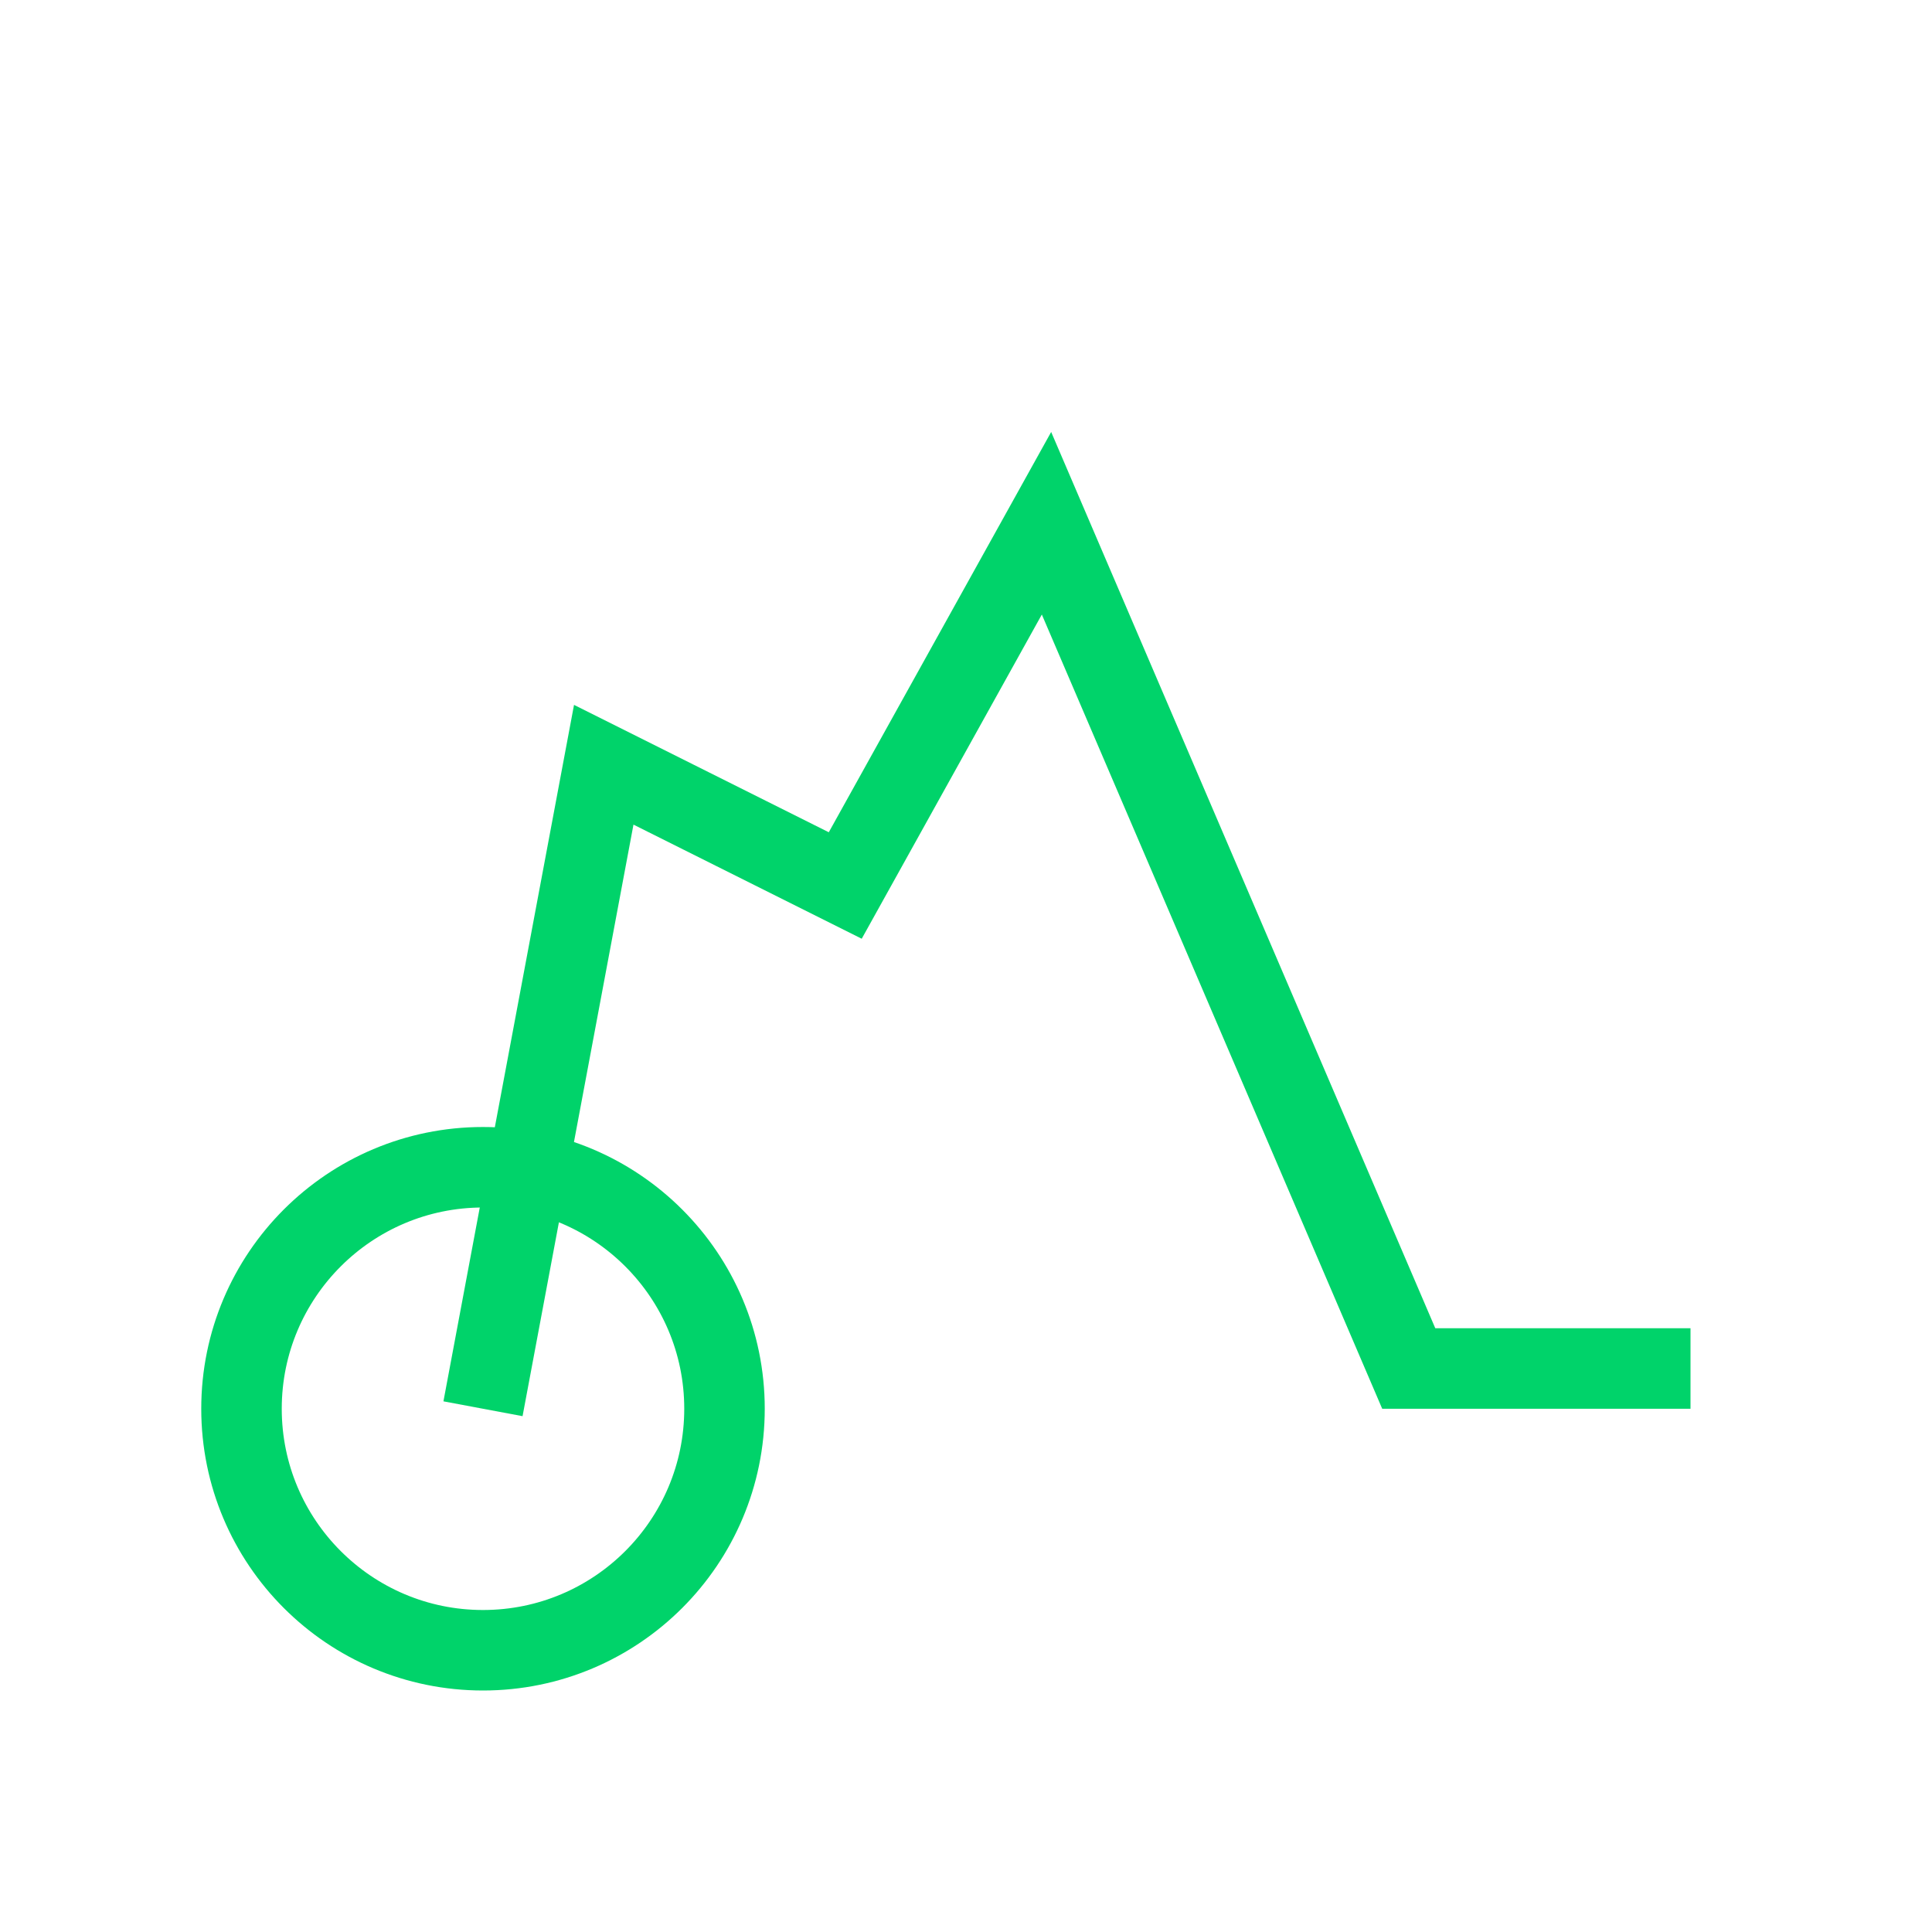
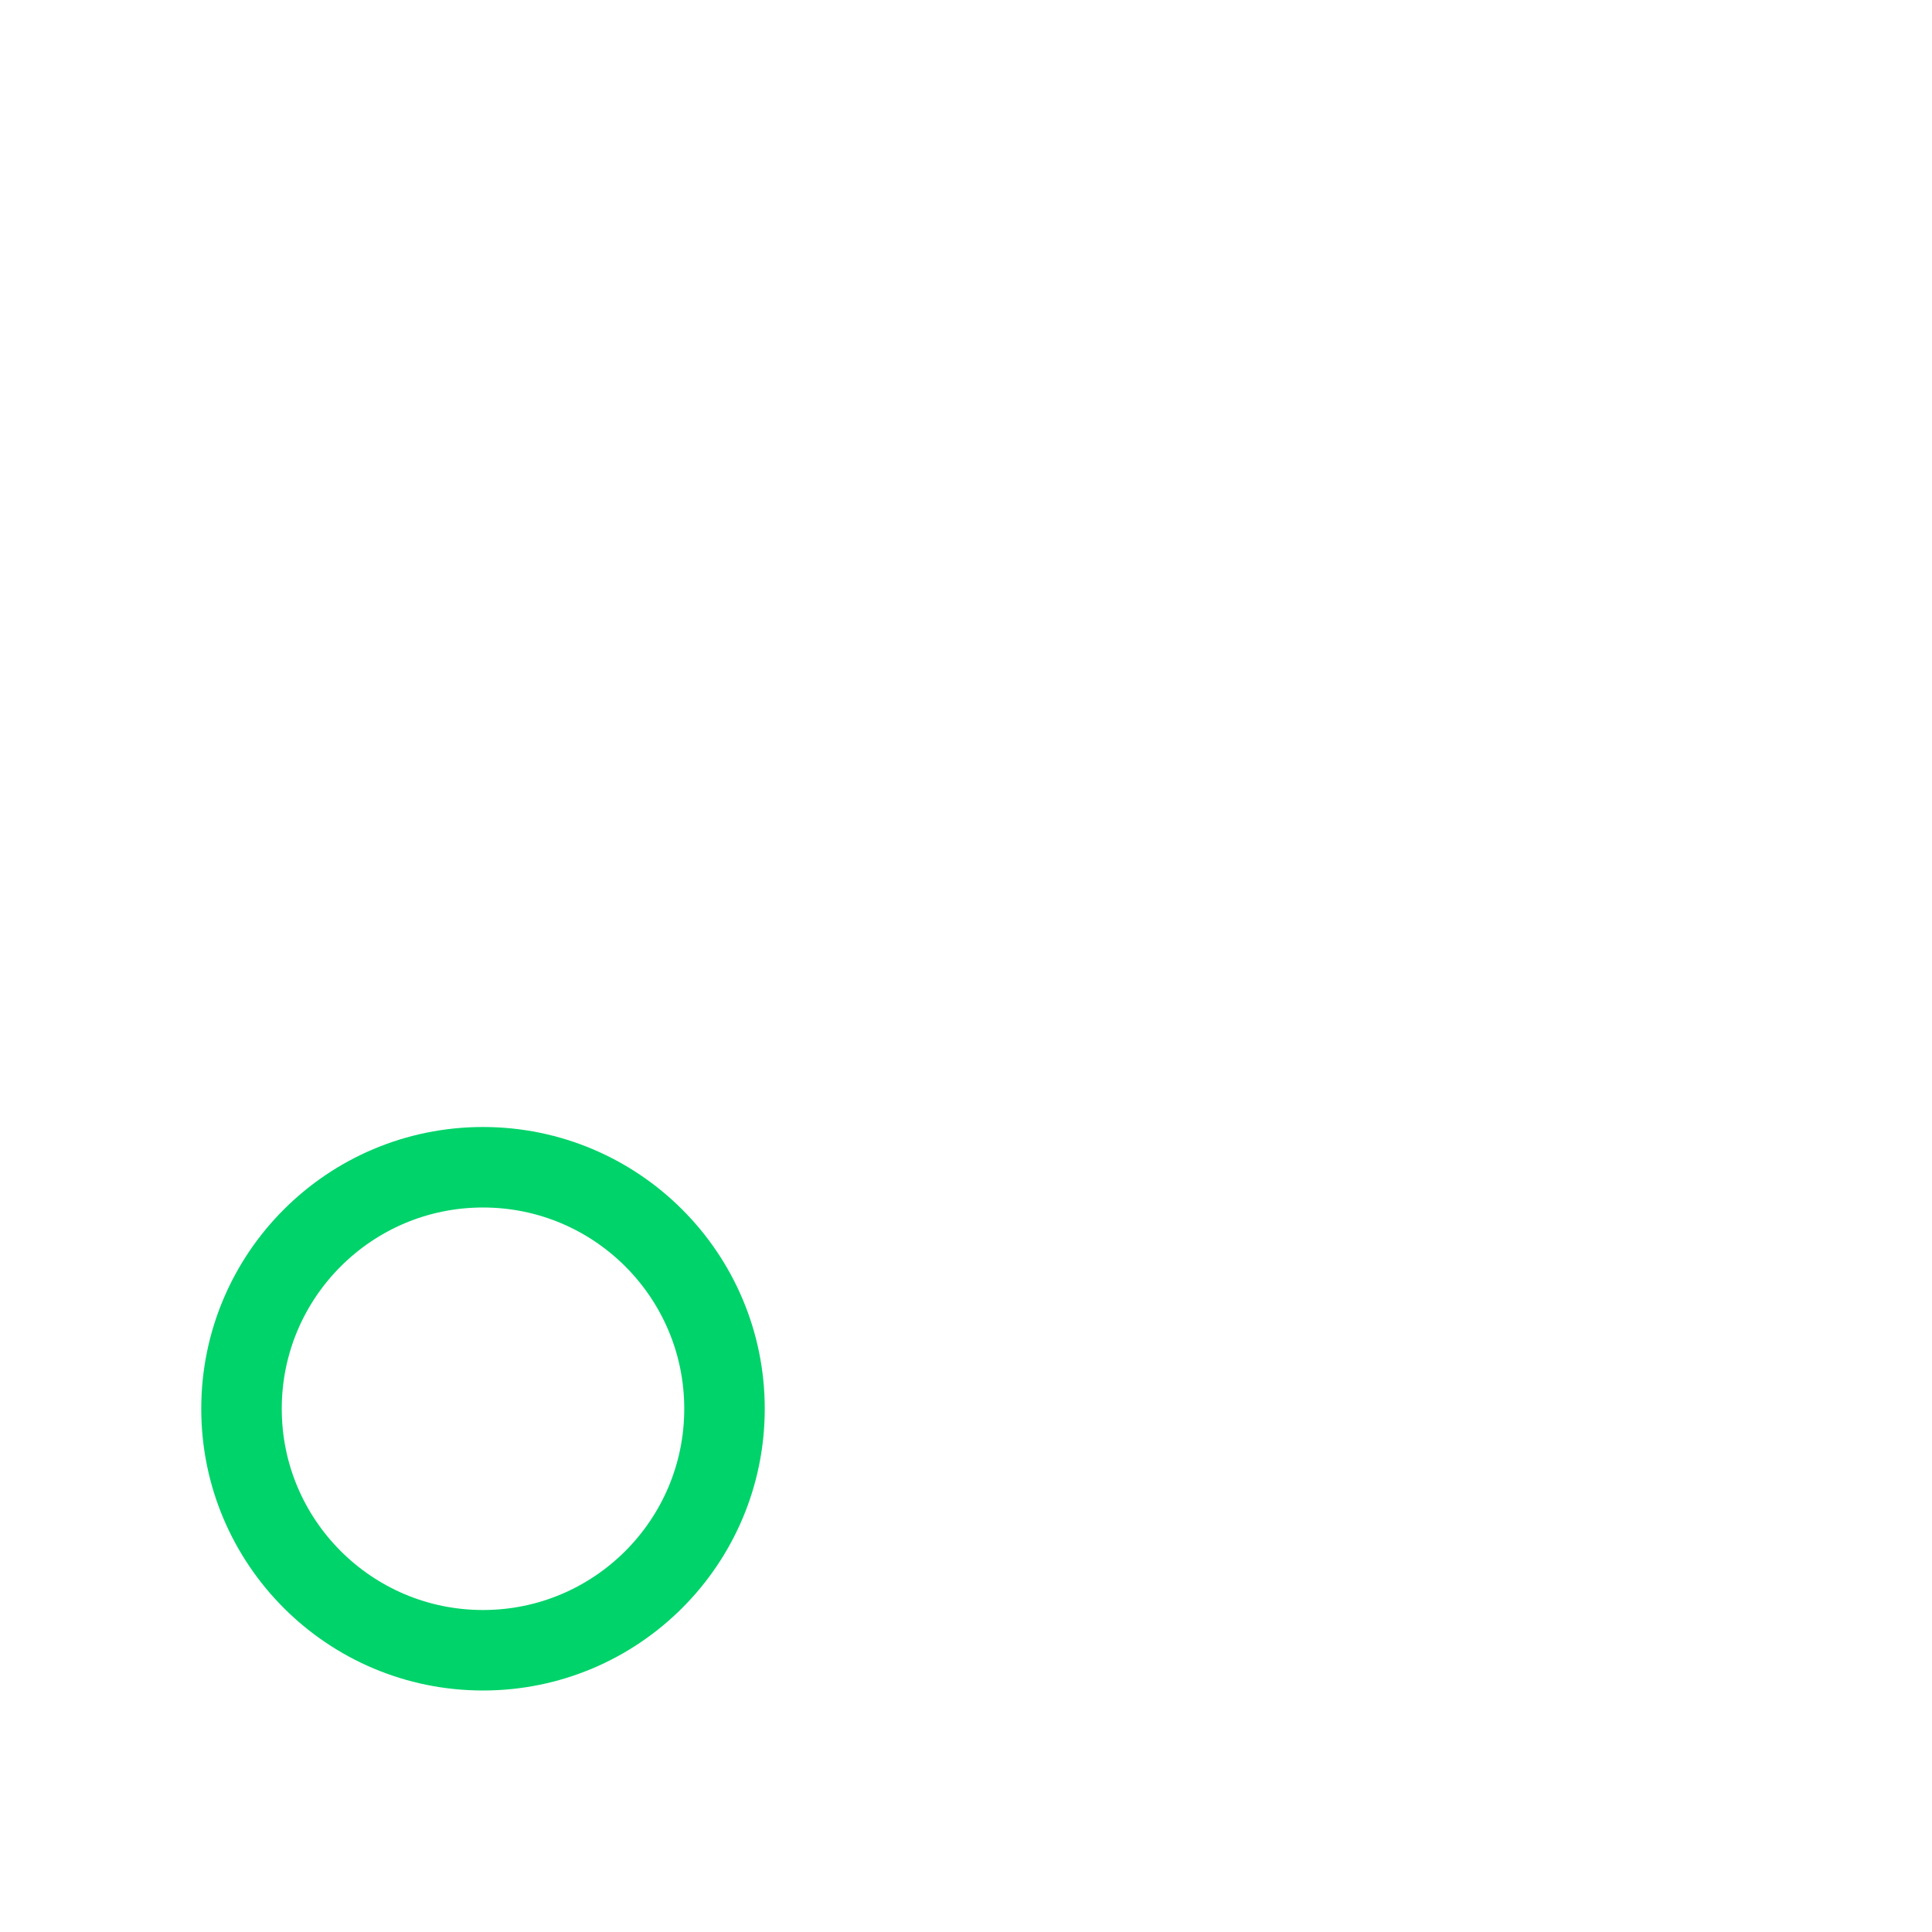
<svg xmlns="http://www.w3.org/2000/svg" viewBox="0 0 48 48">
  <defs />
  <g fill="none" fill-rule="evenodd" stroke="#00d36a" stroke-width="2">
-     <path d="M12 35l3-16 6 3 5-9 9 21h7" />
    <circle cx="12" cy="35" r="6" />
  </g>
</svg>